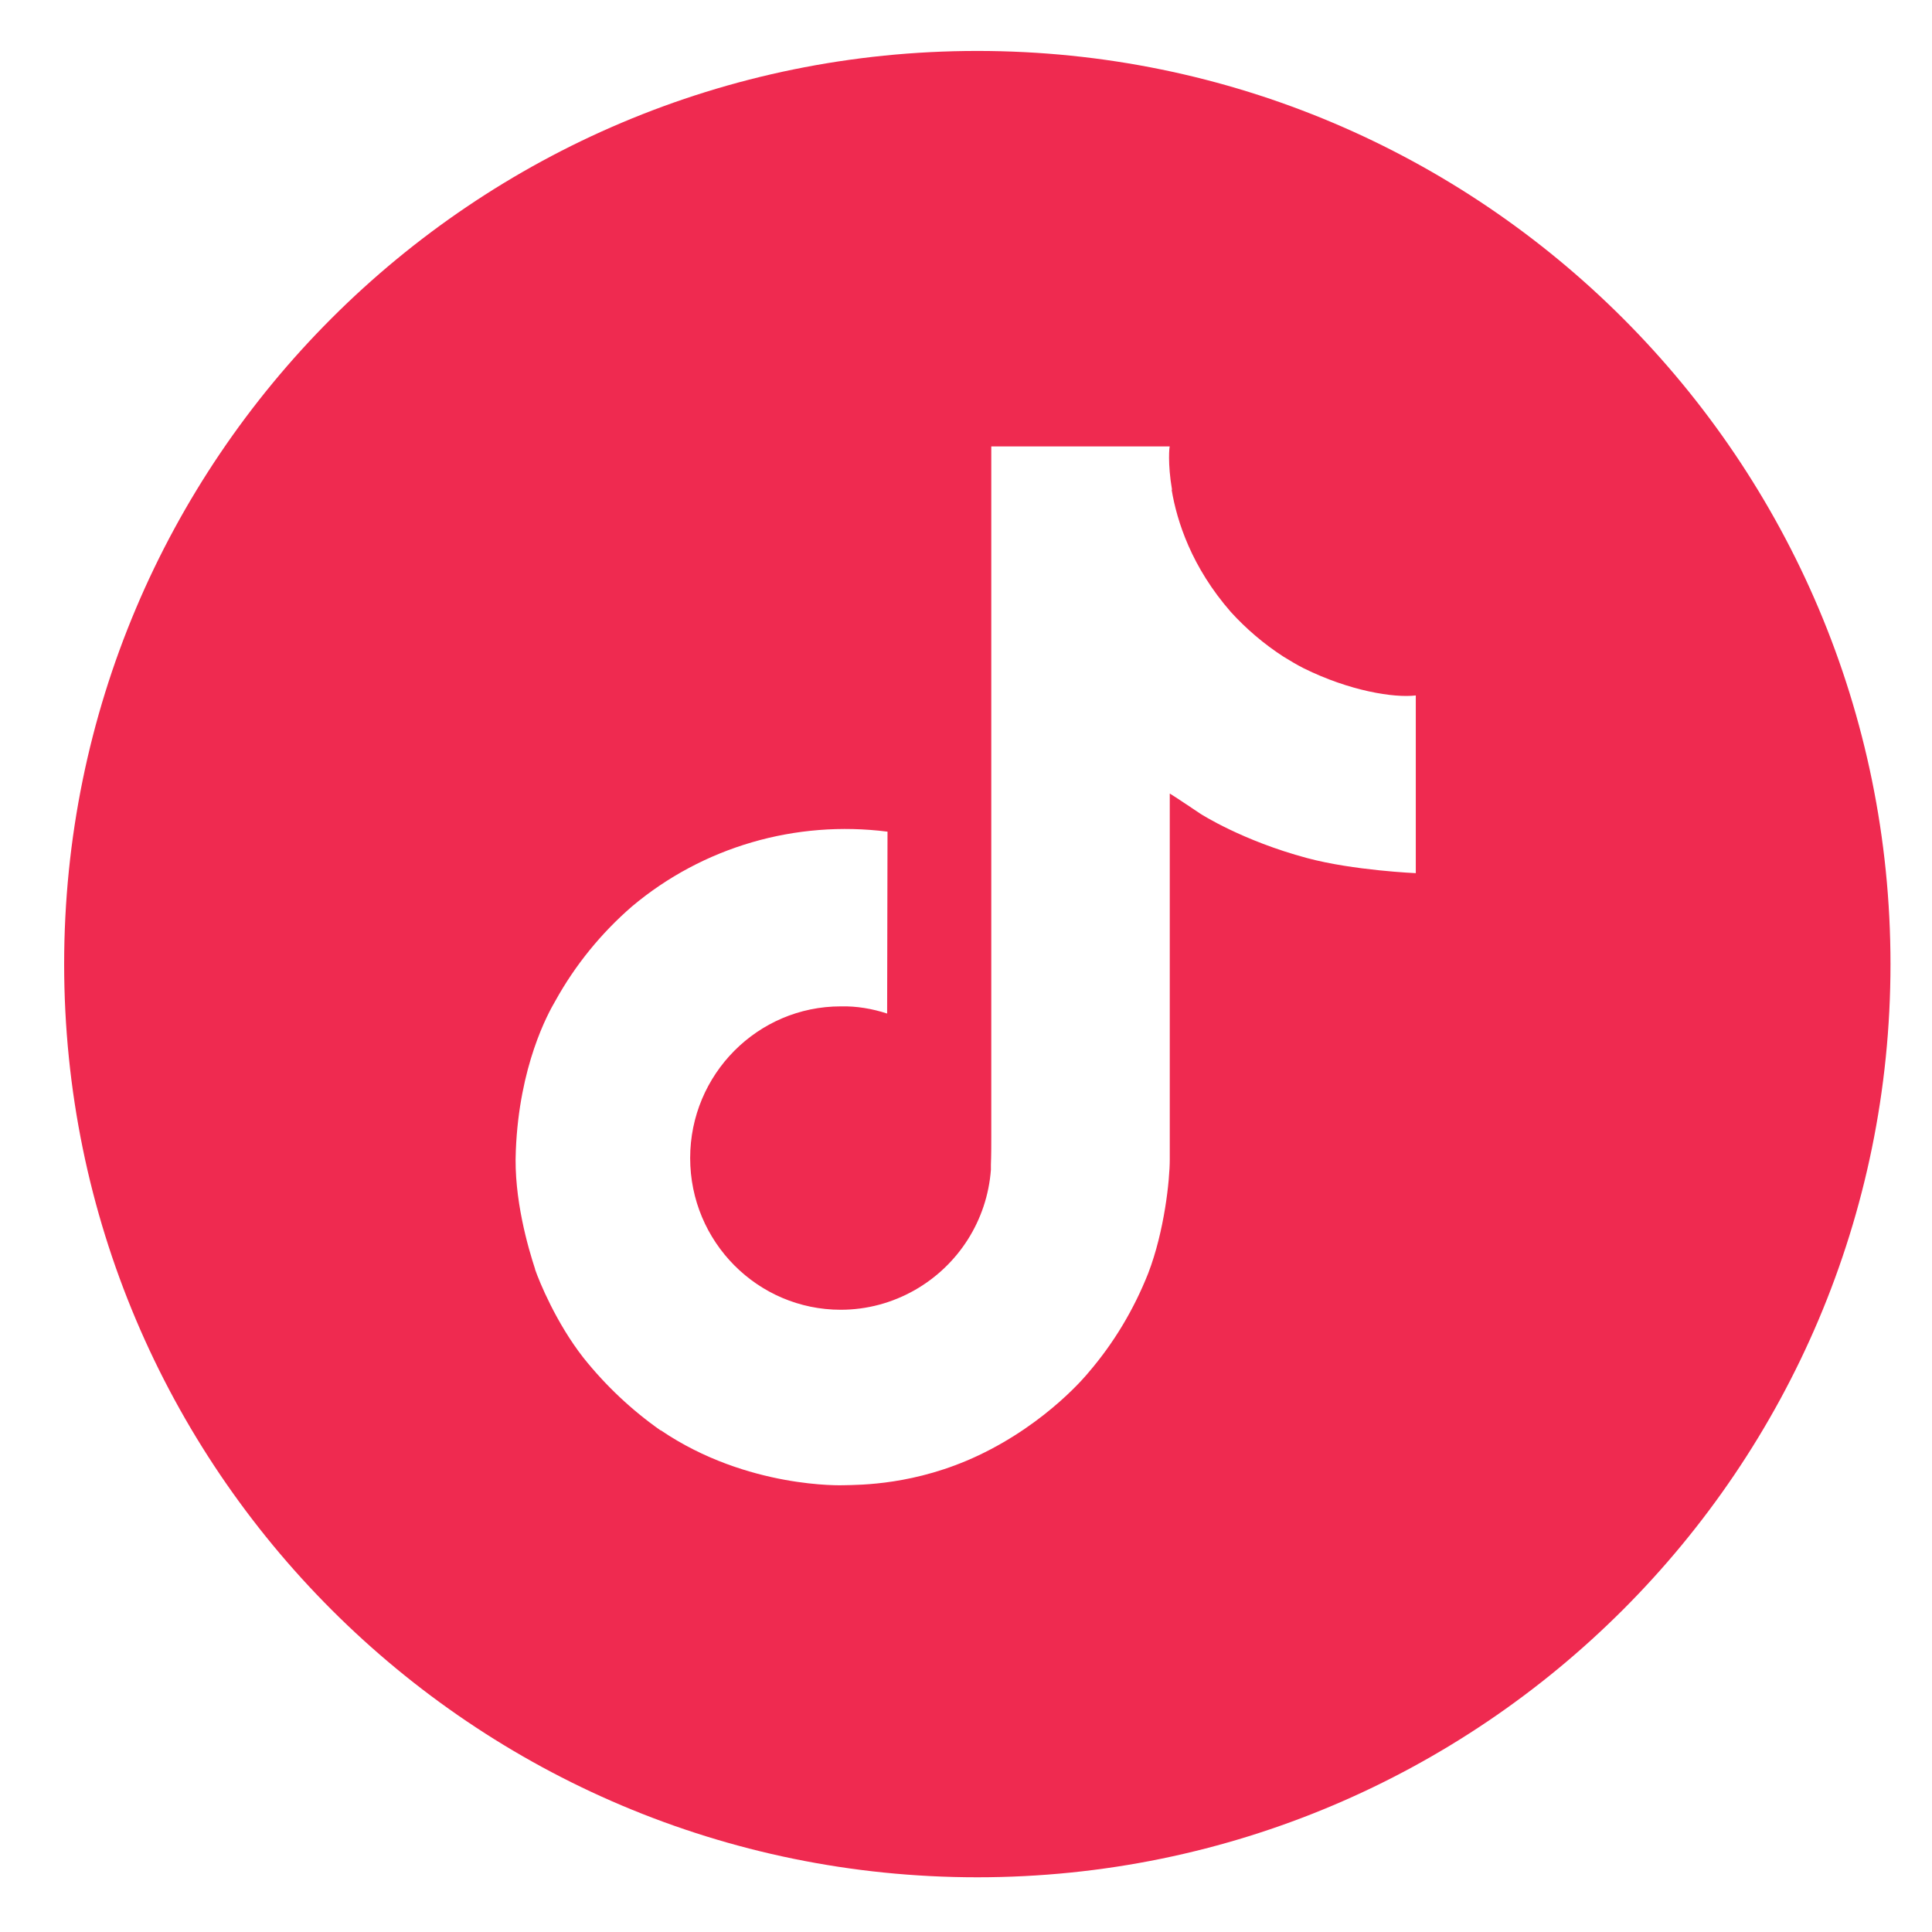
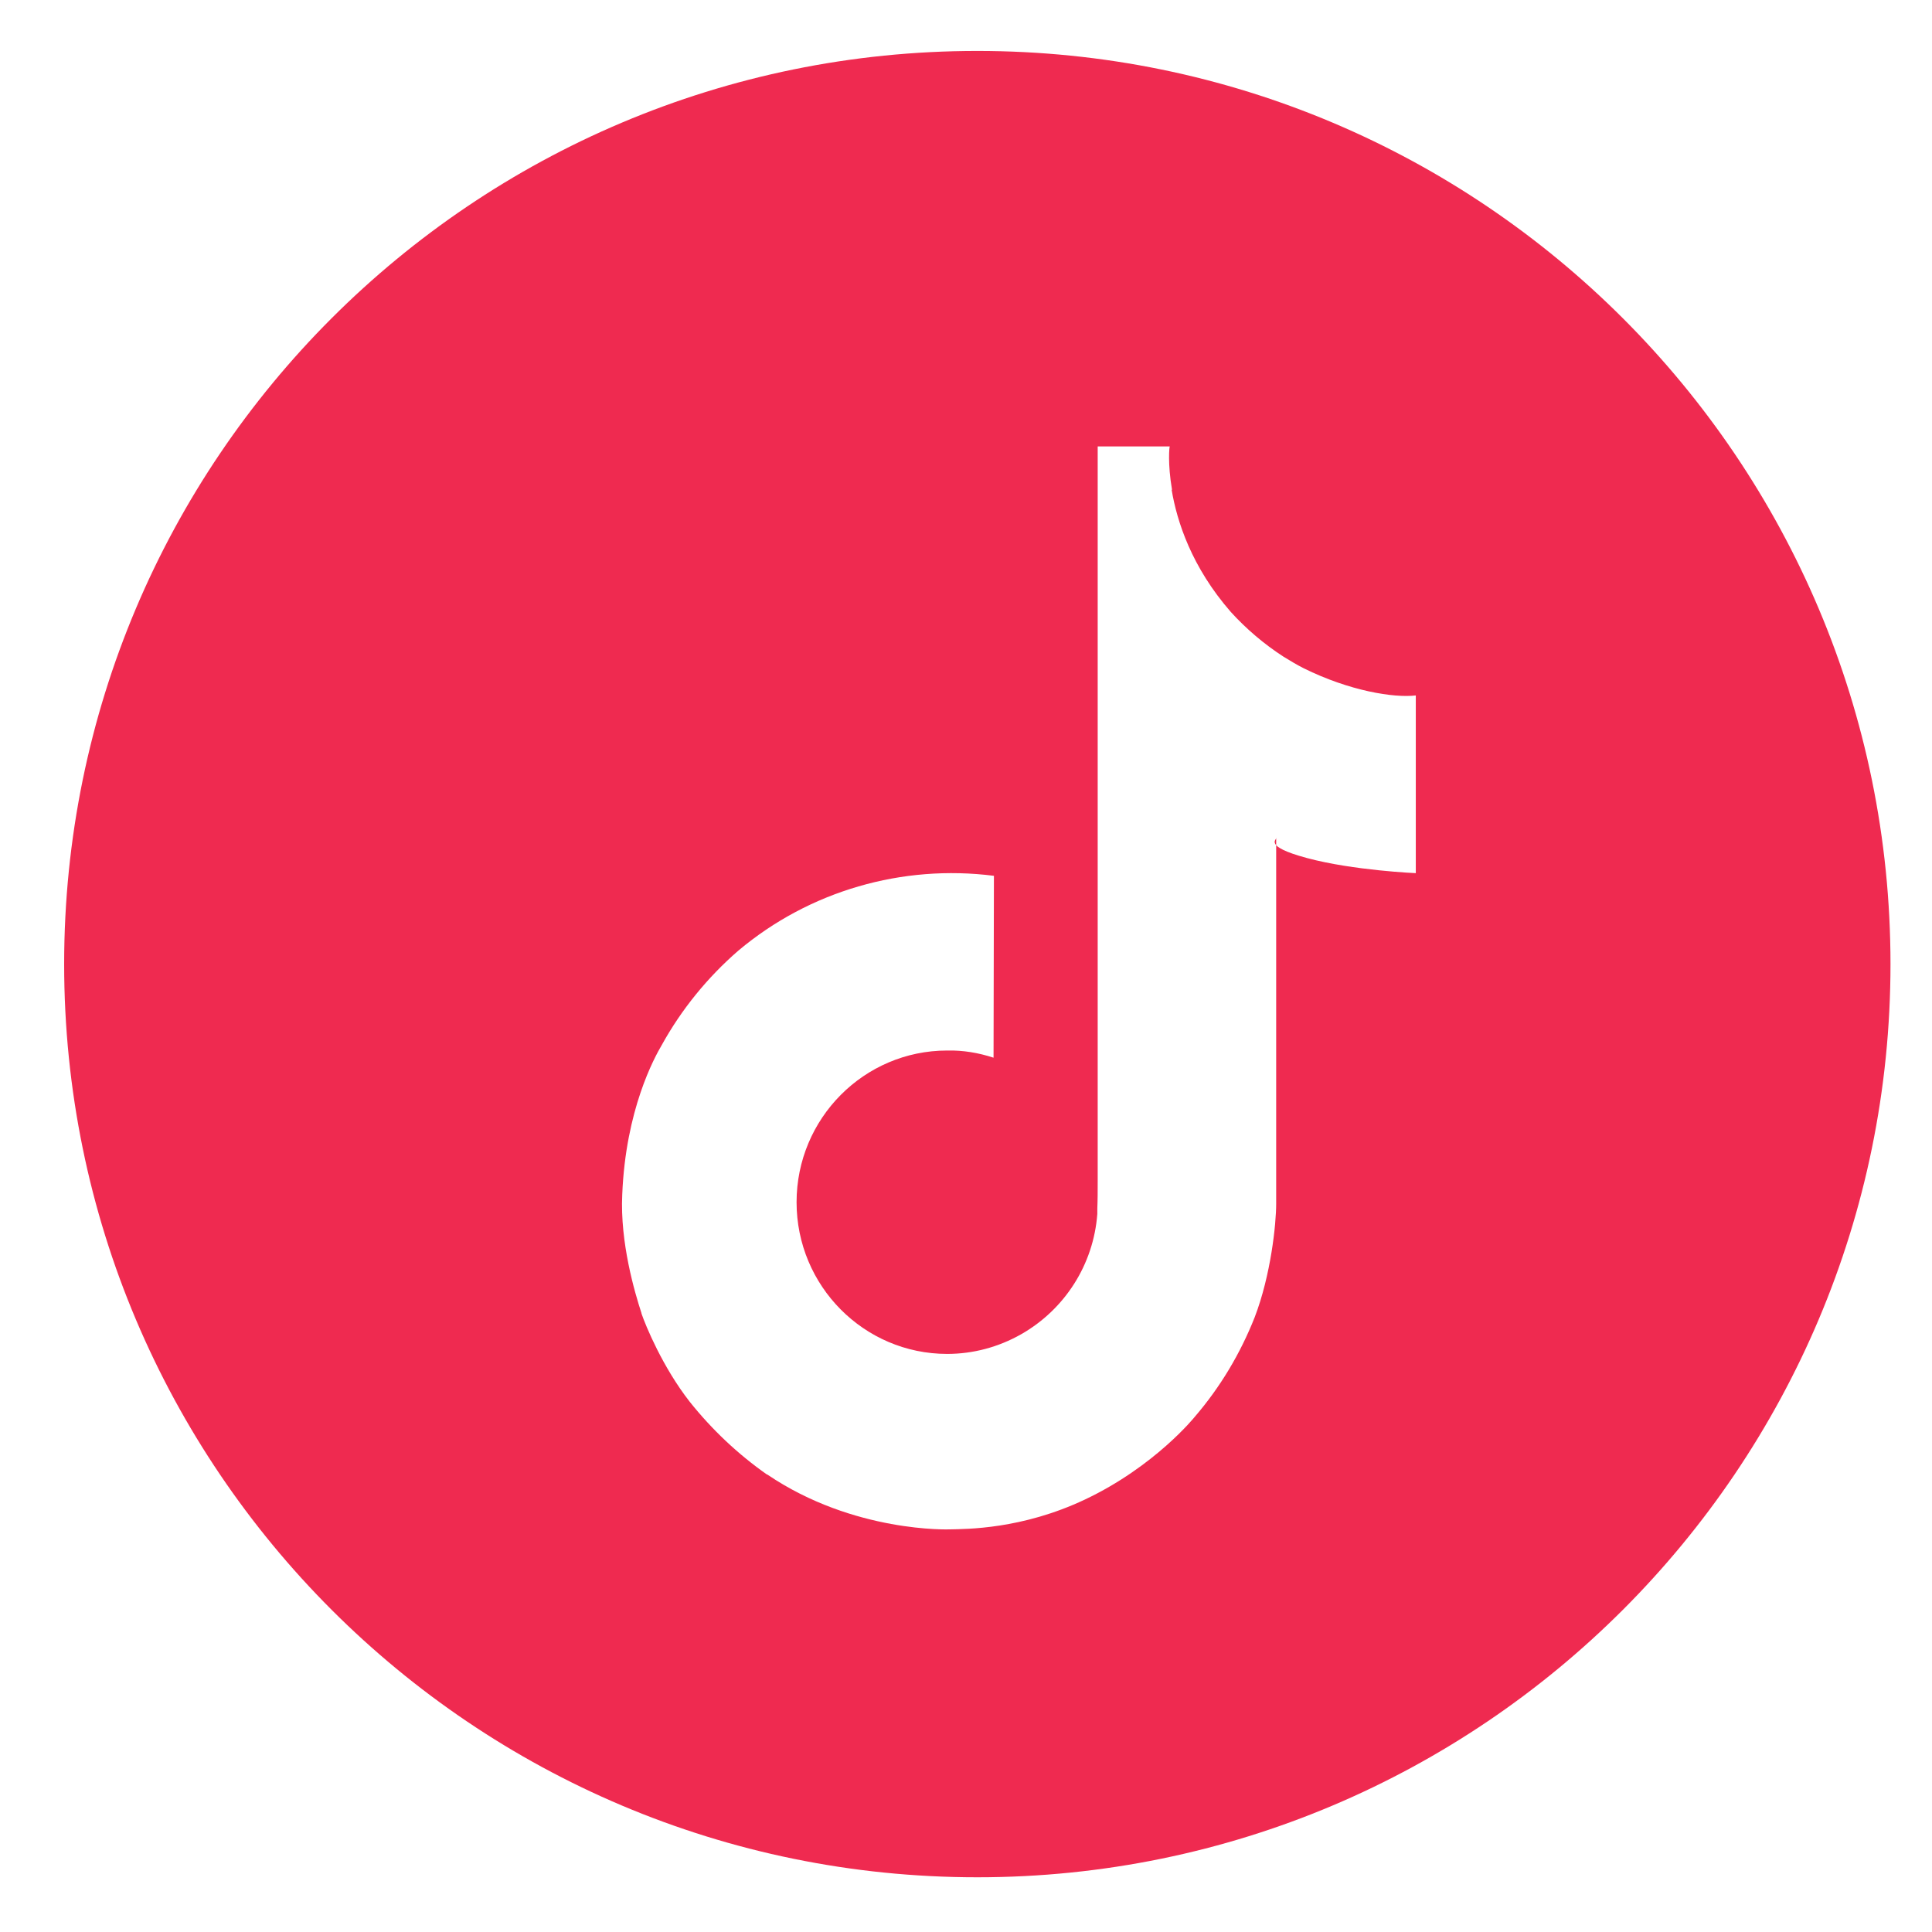
<svg xmlns="http://www.w3.org/2000/svg" version="1.1" id="icons" x="0px" y="0px" viewBox="0 0 512 512" style="enable-background:new 0 0 512 512;" xml:space="preserve">
  <style type="text/css">
	.st0{fill:#EF2A50;}
</style>
-   <path class="st0" d="M259,13.5c-133.7,0-242,108.3-242,242s108.4,242,242,242s242-108.4,242-242S392.7,13.5,259,13.5z M375.3,231.4  c0,0-16.6-0.7-28.9-4c-17.2-4.6-28.2-11.7-28.2-11.7s-7.6-5.1-8.2-5.4v97c0,5.4-1.4,18.9-5.7,30.1c-3.8,9.6-9.1,18.5-15.9,26.4  c0,0-10.5,13.1-29.1,21.9c-16.7,7.9-31.4,7.8-35.8,7.9c0,0-25.4,1-48.3-14.5l-0.1-0.1v0.1c-7.7-5.4-14.6-11.9-20.5-19.3  c-7.2-9.2-11.7-20.2-12.8-23.4v-0.1c-1.8-5.5-5.7-18.7-5.1-31.4c0.9-22.5,8.5-36.3,10.5-39.7c5.2-9.4,12.1-17.9,20.3-25  c18.8-15.8,43.4-22.9,67.7-19.8l-0.1,48.2c-4-1.3-8.1-2-12.3-1.9c-22,0-39.9,18-39.9,40.2c0,22.2,17.9,40.2,39.9,40.2  c6.9,0,13.6-1.8,19.6-5.2c11.6-6.6,19.2-18.5,20.2-31.9v-0.1c0-0.1,0-0.3,0-0.4c0-0.3,0-0.6,0-0.9c0.1-2.4,0.1-4.8,0.1-7.3V118.3  H310c-0.1,0-0.6,4.5,0.6,11.5h-0.1c1.4,8.4,5.3,20.5,15.7,32.4c4.1,4.5,8.8,8.5,13.9,11.8c1.8,1.1,3.6,2.2,5.4,3.1  c12.1,6,23.9,7.9,29.7,7.2V231.4z" />
+   <path class="st0" d="M259,13.5c-133.7,0-242,108.3-242,242s108.4,242,242,242s242-108.4,242-242S392.7,13.5,259,13.5z M375.3,231.4  c0,0-16.6-0.7-28.9-4s-7.6-5.1-8.2-5.4v97c0,5.4-1.4,18.9-5.7,30.1c-3.8,9.6-9.1,18.5-15.9,26.4  c0,0-10.5,13.1-29.1,21.9c-16.7,7.9-31.4,7.8-35.8,7.9c0,0-25.4,1-48.3-14.5l-0.1-0.1v0.1c-7.7-5.4-14.6-11.9-20.5-19.3  c-7.2-9.2-11.7-20.2-12.8-23.4v-0.1c-1.8-5.5-5.7-18.7-5.1-31.4c0.9-22.5,8.5-36.3,10.5-39.7c5.2-9.4,12.1-17.9,20.3-25  c18.8-15.8,43.4-22.9,67.7-19.8l-0.1,48.2c-4-1.3-8.1-2-12.3-1.9c-22,0-39.9,18-39.9,40.2c0,22.2,17.9,40.2,39.9,40.2  c6.9,0,13.6-1.8,19.6-5.2c11.6-6.6,19.2-18.5,20.2-31.9v-0.1c0-0.1,0-0.3,0-0.4c0-0.3,0-0.6,0-0.9c0.1-2.4,0.1-4.8,0.1-7.3V118.3  H310c-0.1,0-0.6,4.5,0.6,11.5h-0.1c1.4,8.4,5.3,20.5,15.7,32.4c4.1,4.5,8.8,8.5,13.9,11.8c1.8,1.1,3.6,2.2,5.4,3.1  c12.1,6,23.9,7.9,29.7,7.2V231.4z" />
</svg>